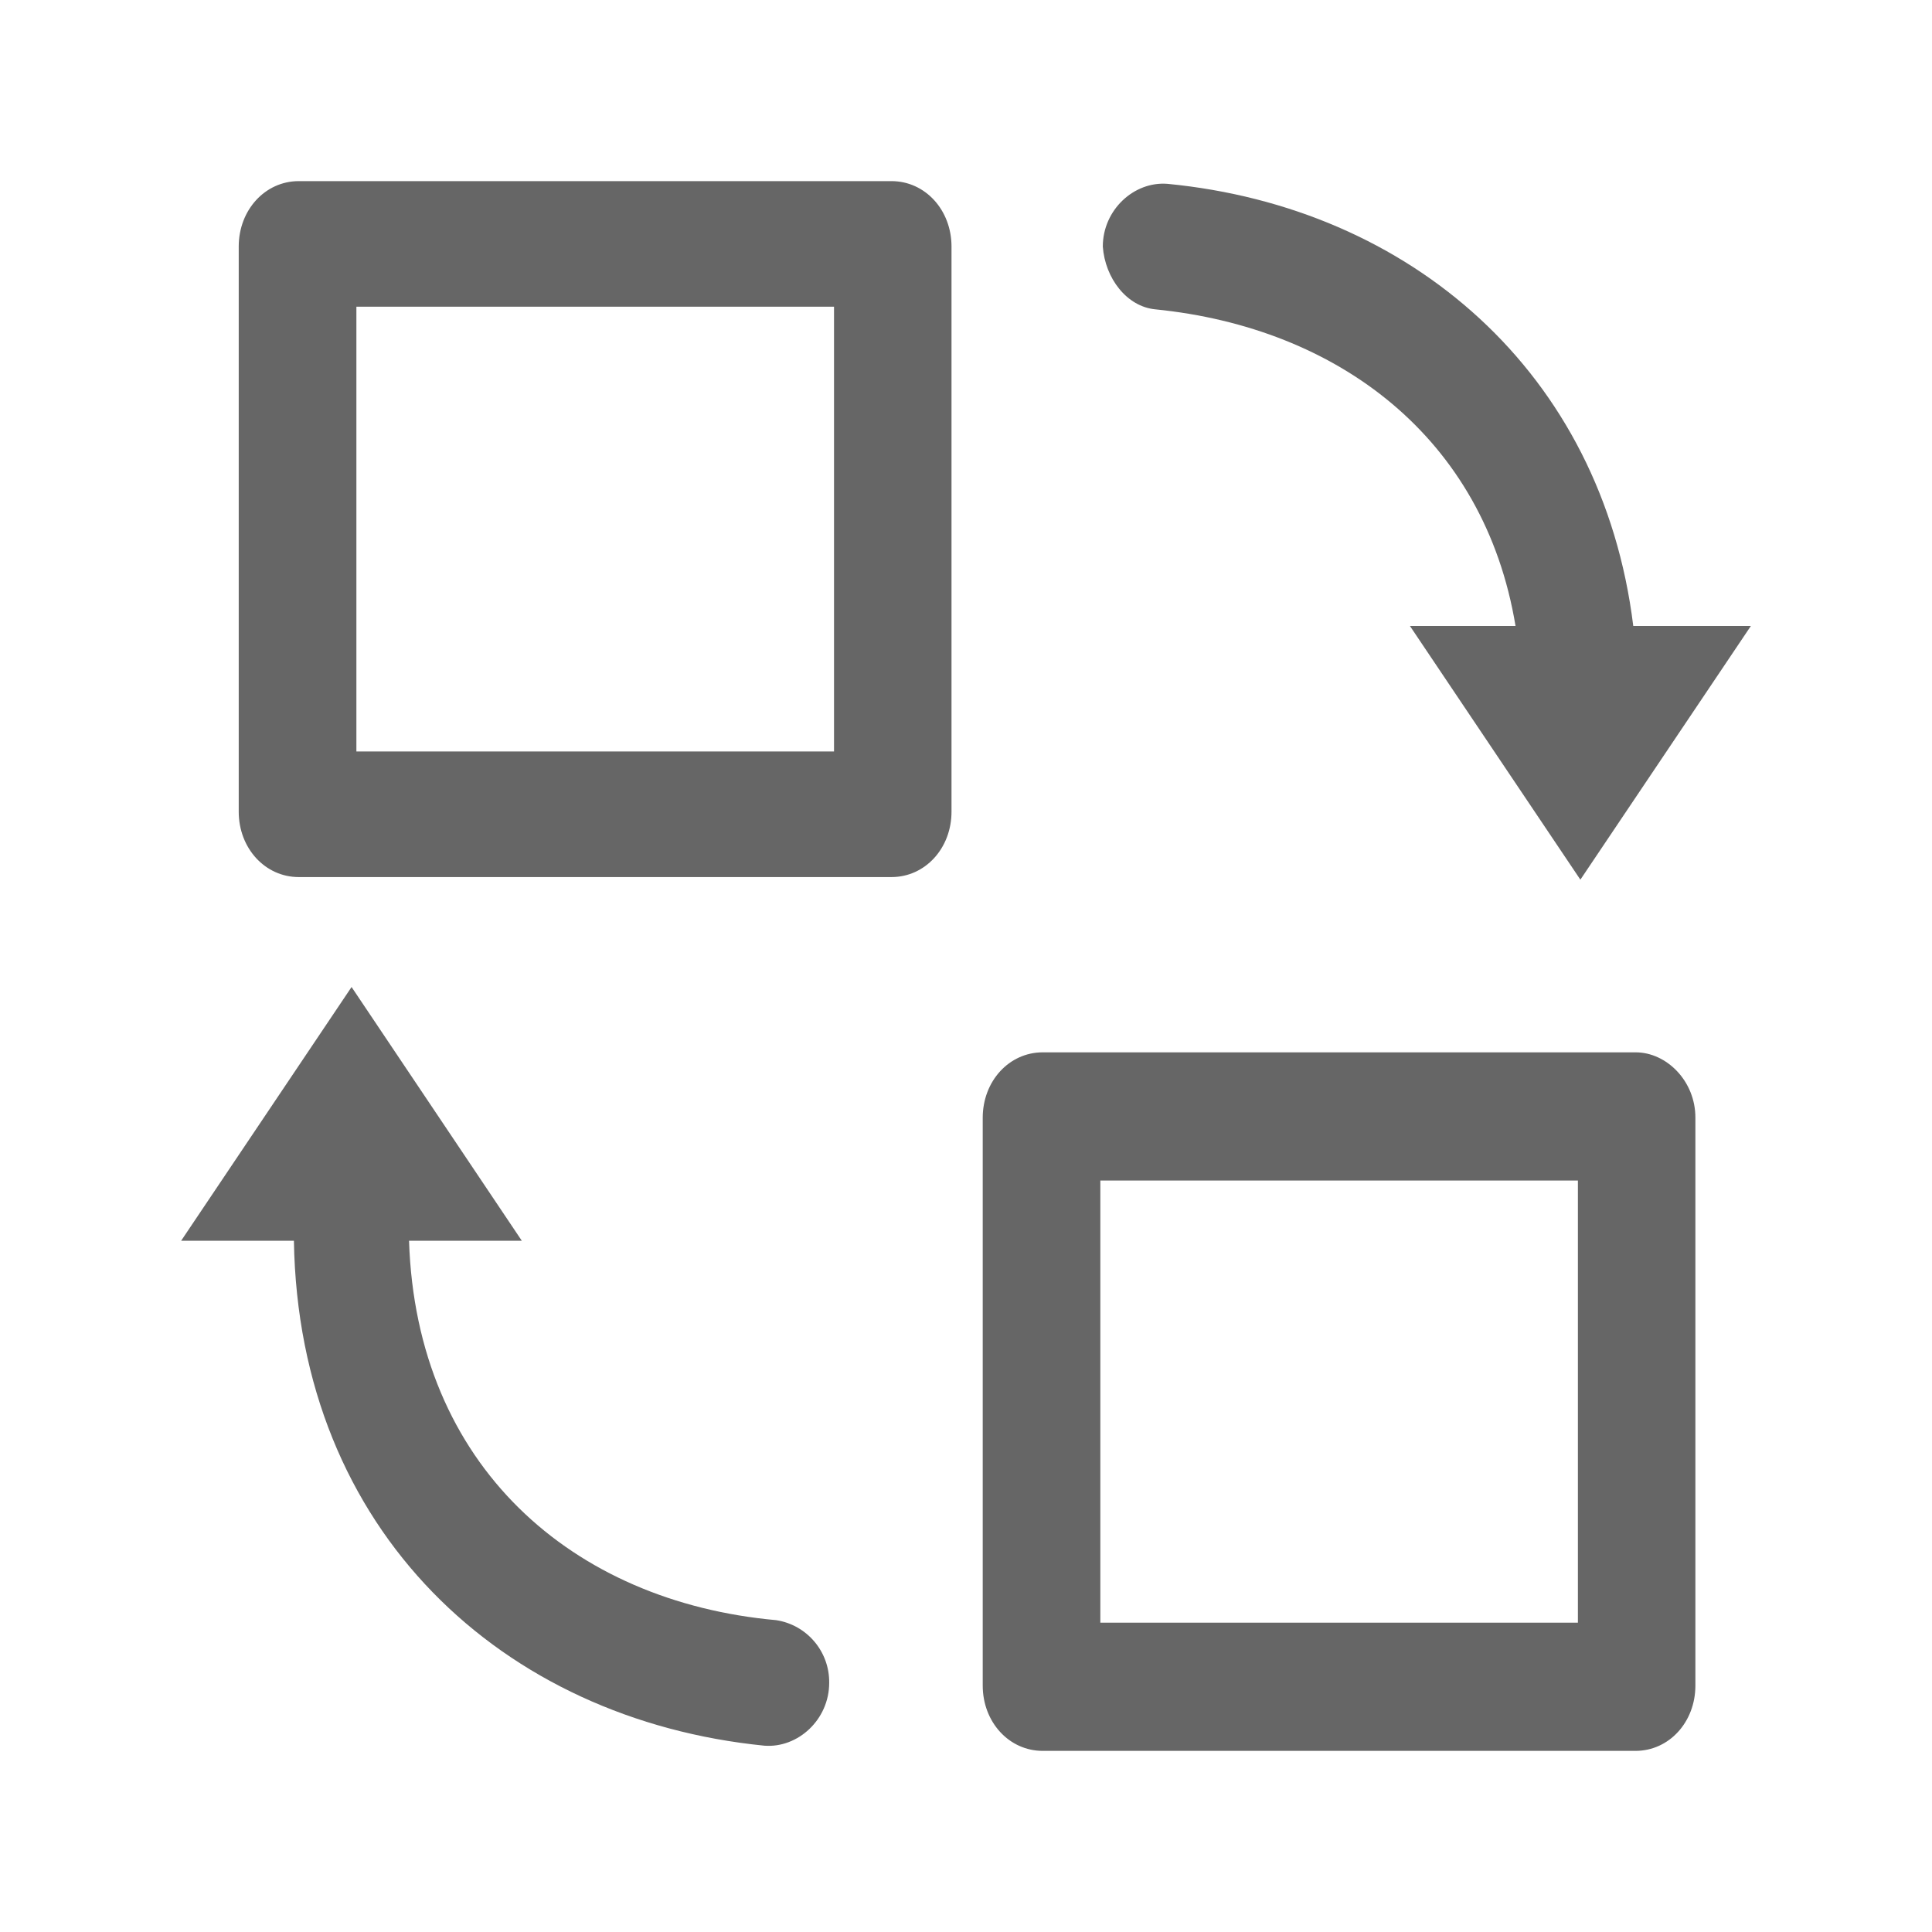
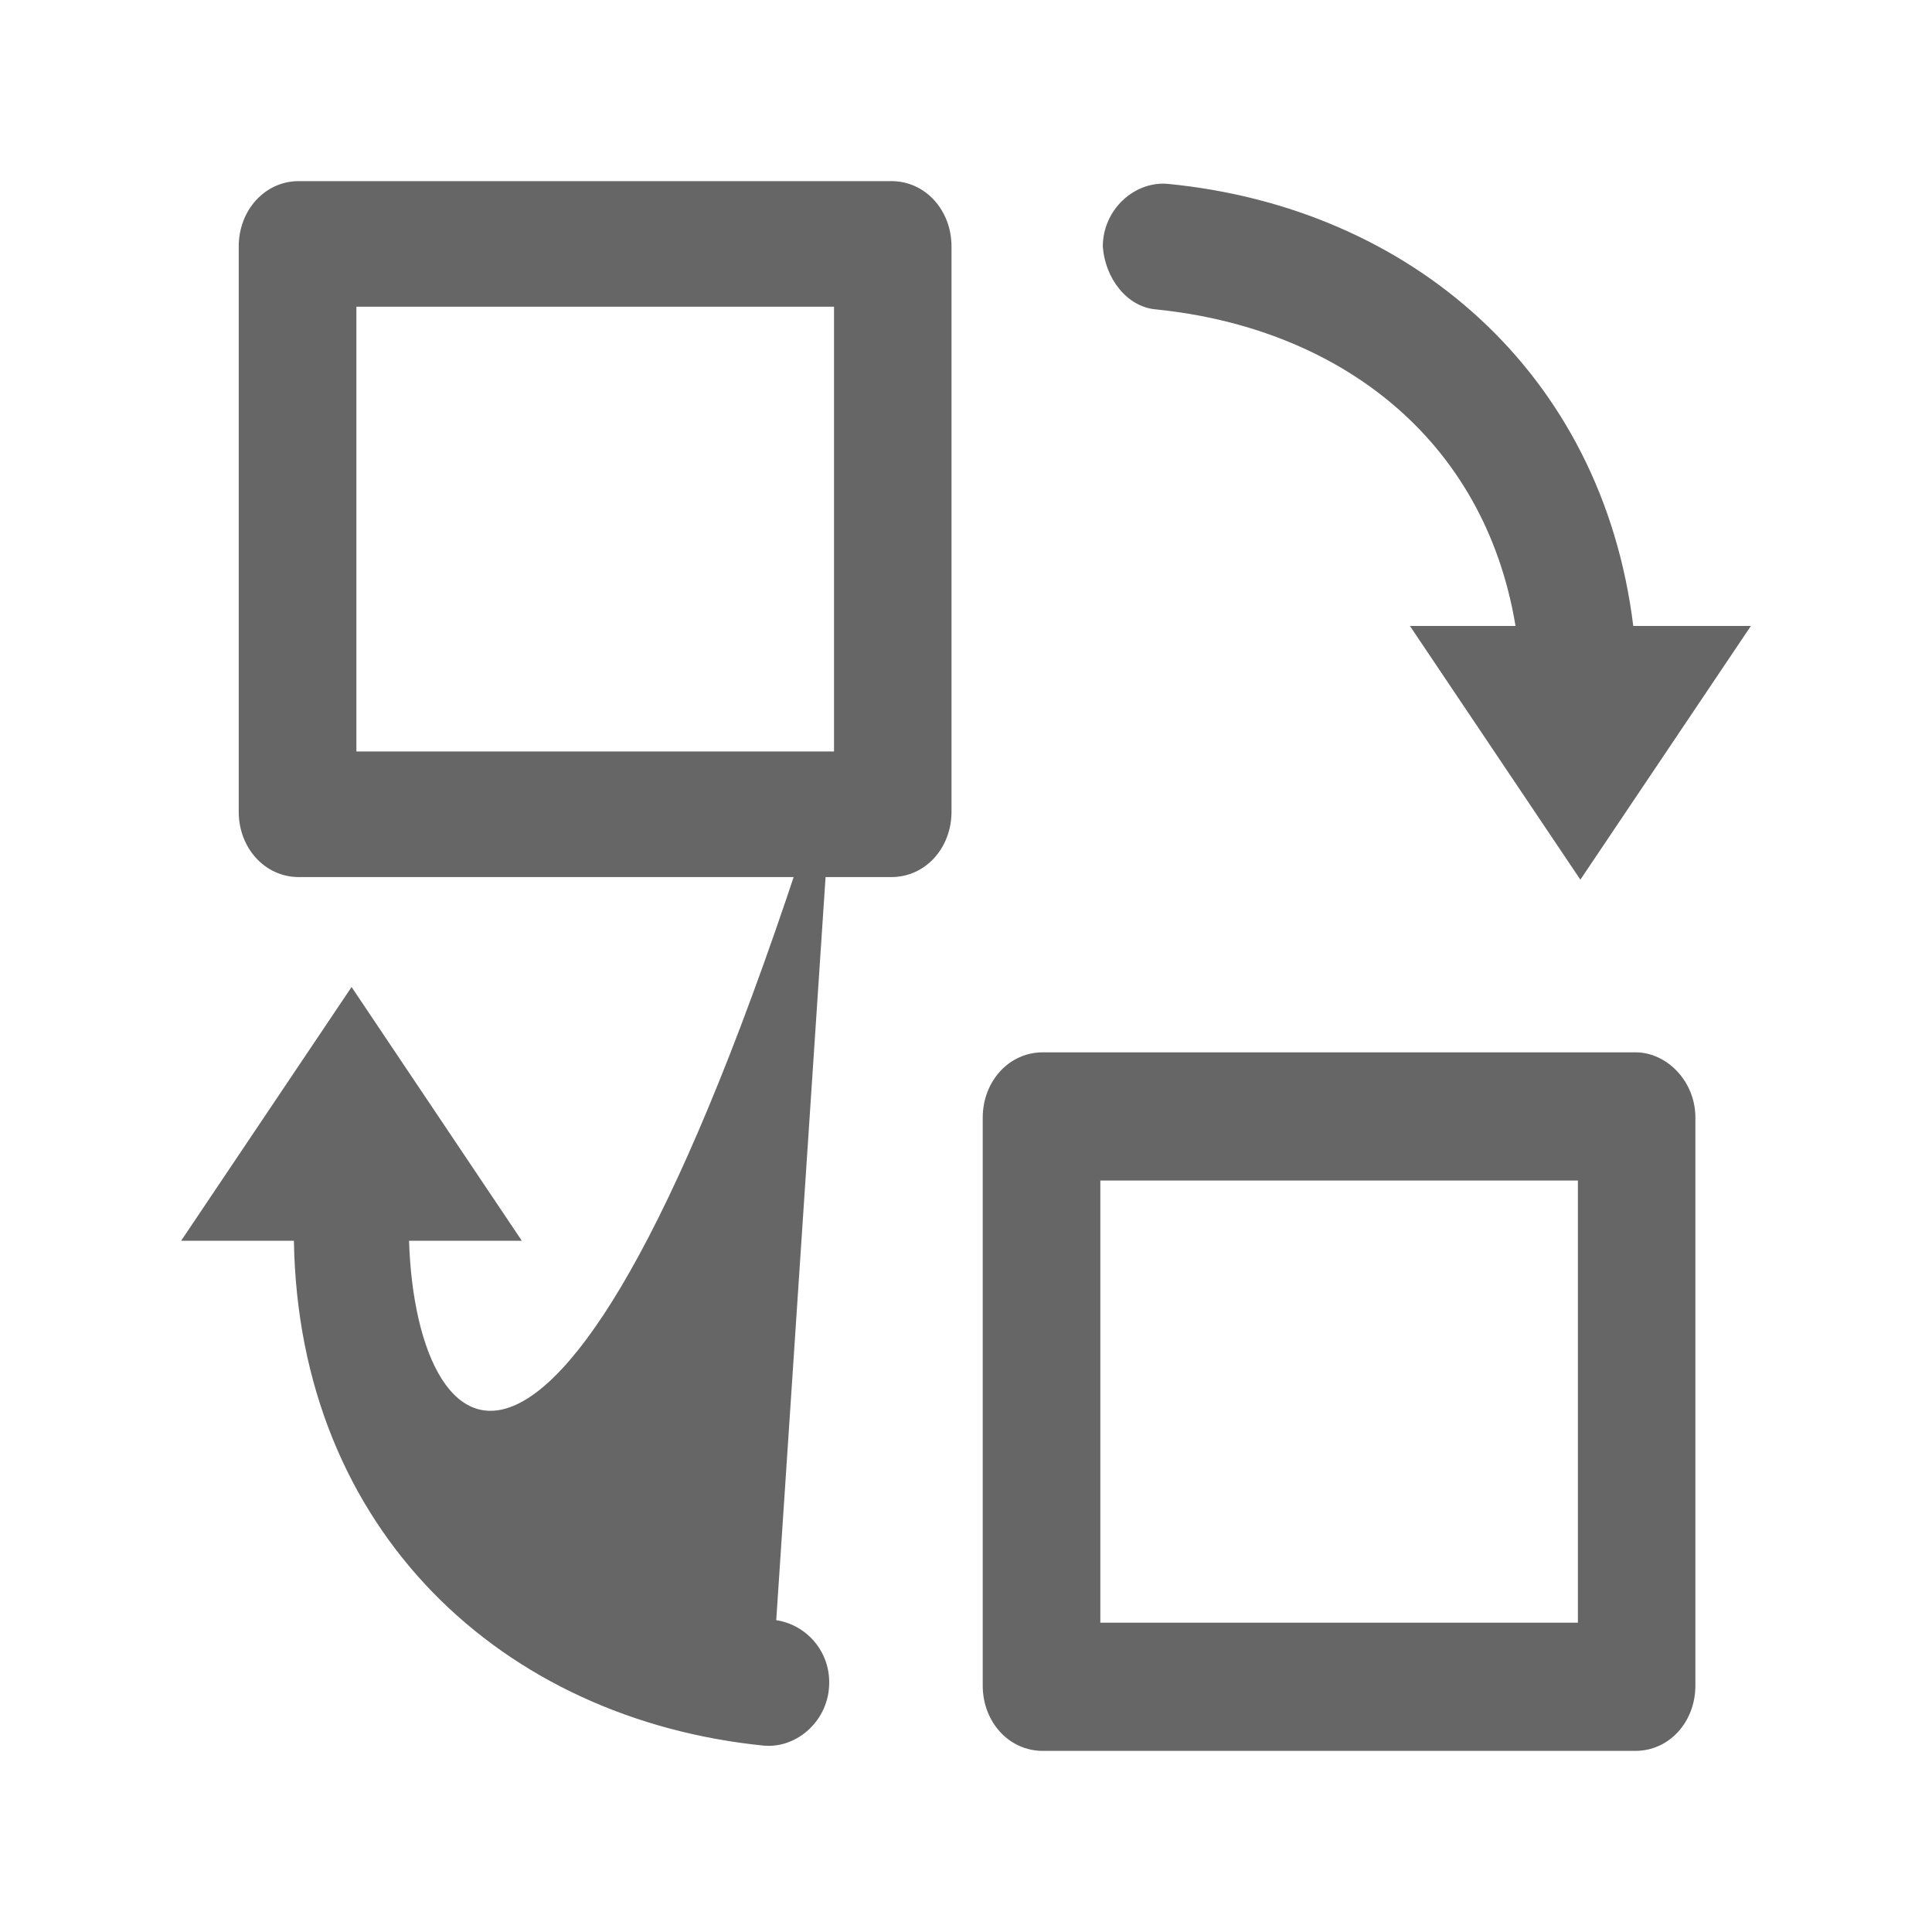
<svg xmlns="http://www.w3.org/2000/svg" width="32px" height="32px" viewBox="0 0 32 32" version="1.1">
  <title>0.全局样式/1.图标/5.调整</title>
  <g id="0.全局样式/1.图标/5.调整" stroke="none" stroke-width="1" fill="none" fill-rule="evenodd">
-     <path d="M19.139,5.124 C22.16,5.428 24.585,7.247 25.102,10.368 L23.353,10.368 L26.176,14.57 L29,10.368 L27.052,10.368 C26.535,6.165 23.355,3.434 19.338,3.045 C18.782,3 18.266,3.477 18.266,4.084 C18.303,4.605 18.661,5.08 19.139,5.124 Z M14.766,3 L4.948,3 C4.392,3 3.954,3.477 3.954,4.084 L3.954,13.444 C3.954,14.051 4.392,14.527 4.948,14.527 L14.766,14.527 C15.323,14.527 15.76,14.051 15.76,13.444 L15.76,4.084 C15.76,3.477 15.323,3 14.766,3 Z M13.812,12.447 L5.903,12.447 L5.903,5.08 L13.814,5.08 L13.814,12.447 L13.812,12.447 L13.812,12.447 Z M12.857,26.835 C9.479,26.531 6.894,24.278 6.775,20.551 L8.643,20.551 L5.823,16.348 L3,20.551 L4.868,20.551 C4.946,25.362 8.325,28.481 12.66,28.914 C13.217,28.957 13.734,28.481 13.734,27.874 C13.741,27.357 13.367,26.914 12.857,26.835 L12.857,26.835 Z M27.091,17.43 L17.271,17.43 C16.713,17.43 16.277,17.908 16.277,18.514 L16.277,27.918 C16.277,28.523 16.713,29 17.271,29 L27.089,29 C27.645,29 28.081,28.523 28.081,27.918 L28.081,18.514 C28.083,17.908 27.606,17.43 27.091,17.43 L27.091,17.43 Z M26.135,26.877 L18.225,26.877 L18.225,19.553 L26.135,19.553 L26.135,26.877 L26.135,26.877 Z" id="形状" fill="#666666" fill-rule="nonzero" />
+     <path d="M19.139,5.124 C22.16,5.428 24.585,7.247 25.102,10.368 L23.353,10.368 L26.176,14.57 L29,10.368 L27.052,10.368 C26.535,6.165 23.355,3.434 19.338,3.045 C18.782,3 18.266,3.477 18.266,4.084 C18.303,4.605 18.661,5.08 19.139,5.124 Z M14.766,3 L4.948,3 C4.392,3 3.954,3.477 3.954,4.084 L3.954,13.444 C3.954,14.051 4.392,14.527 4.948,14.527 L14.766,14.527 C15.323,14.527 15.76,14.051 15.76,13.444 L15.76,4.084 C15.76,3.477 15.323,3 14.766,3 Z M13.812,12.447 L5.903,12.447 L5.903,5.08 L13.814,5.08 L13.814,12.447 L13.812,12.447 L13.812,12.447 Z C9.479,26.531 6.894,24.278 6.775,20.551 L8.643,20.551 L5.823,16.348 L3,20.551 L4.868,20.551 C4.946,25.362 8.325,28.481 12.66,28.914 C13.217,28.957 13.734,28.481 13.734,27.874 C13.741,27.357 13.367,26.914 12.857,26.835 L12.857,26.835 Z M27.091,17.43 L17.271,17.43 C16.713,17.43 16.277,17.908 16.277,18.514 L16.277,27.918 C16.277,28.523 16.713,29 17.271,29 L27.089,29 C27.645,29 28.081,28.523 28.081,27.918 L28.081,18.514 C28.083,17.908 27.606,17.43 27.091,17.43 L27.091,17.43 Z M26.135,26.877 L18.225,26.877 L18.225,19.553 L26.135,19.553 L26.135,26.877 L26.135,26.877 Z" id="形状" fill="#666666" fill-rule="nonzero" />
  </g>
</svg>